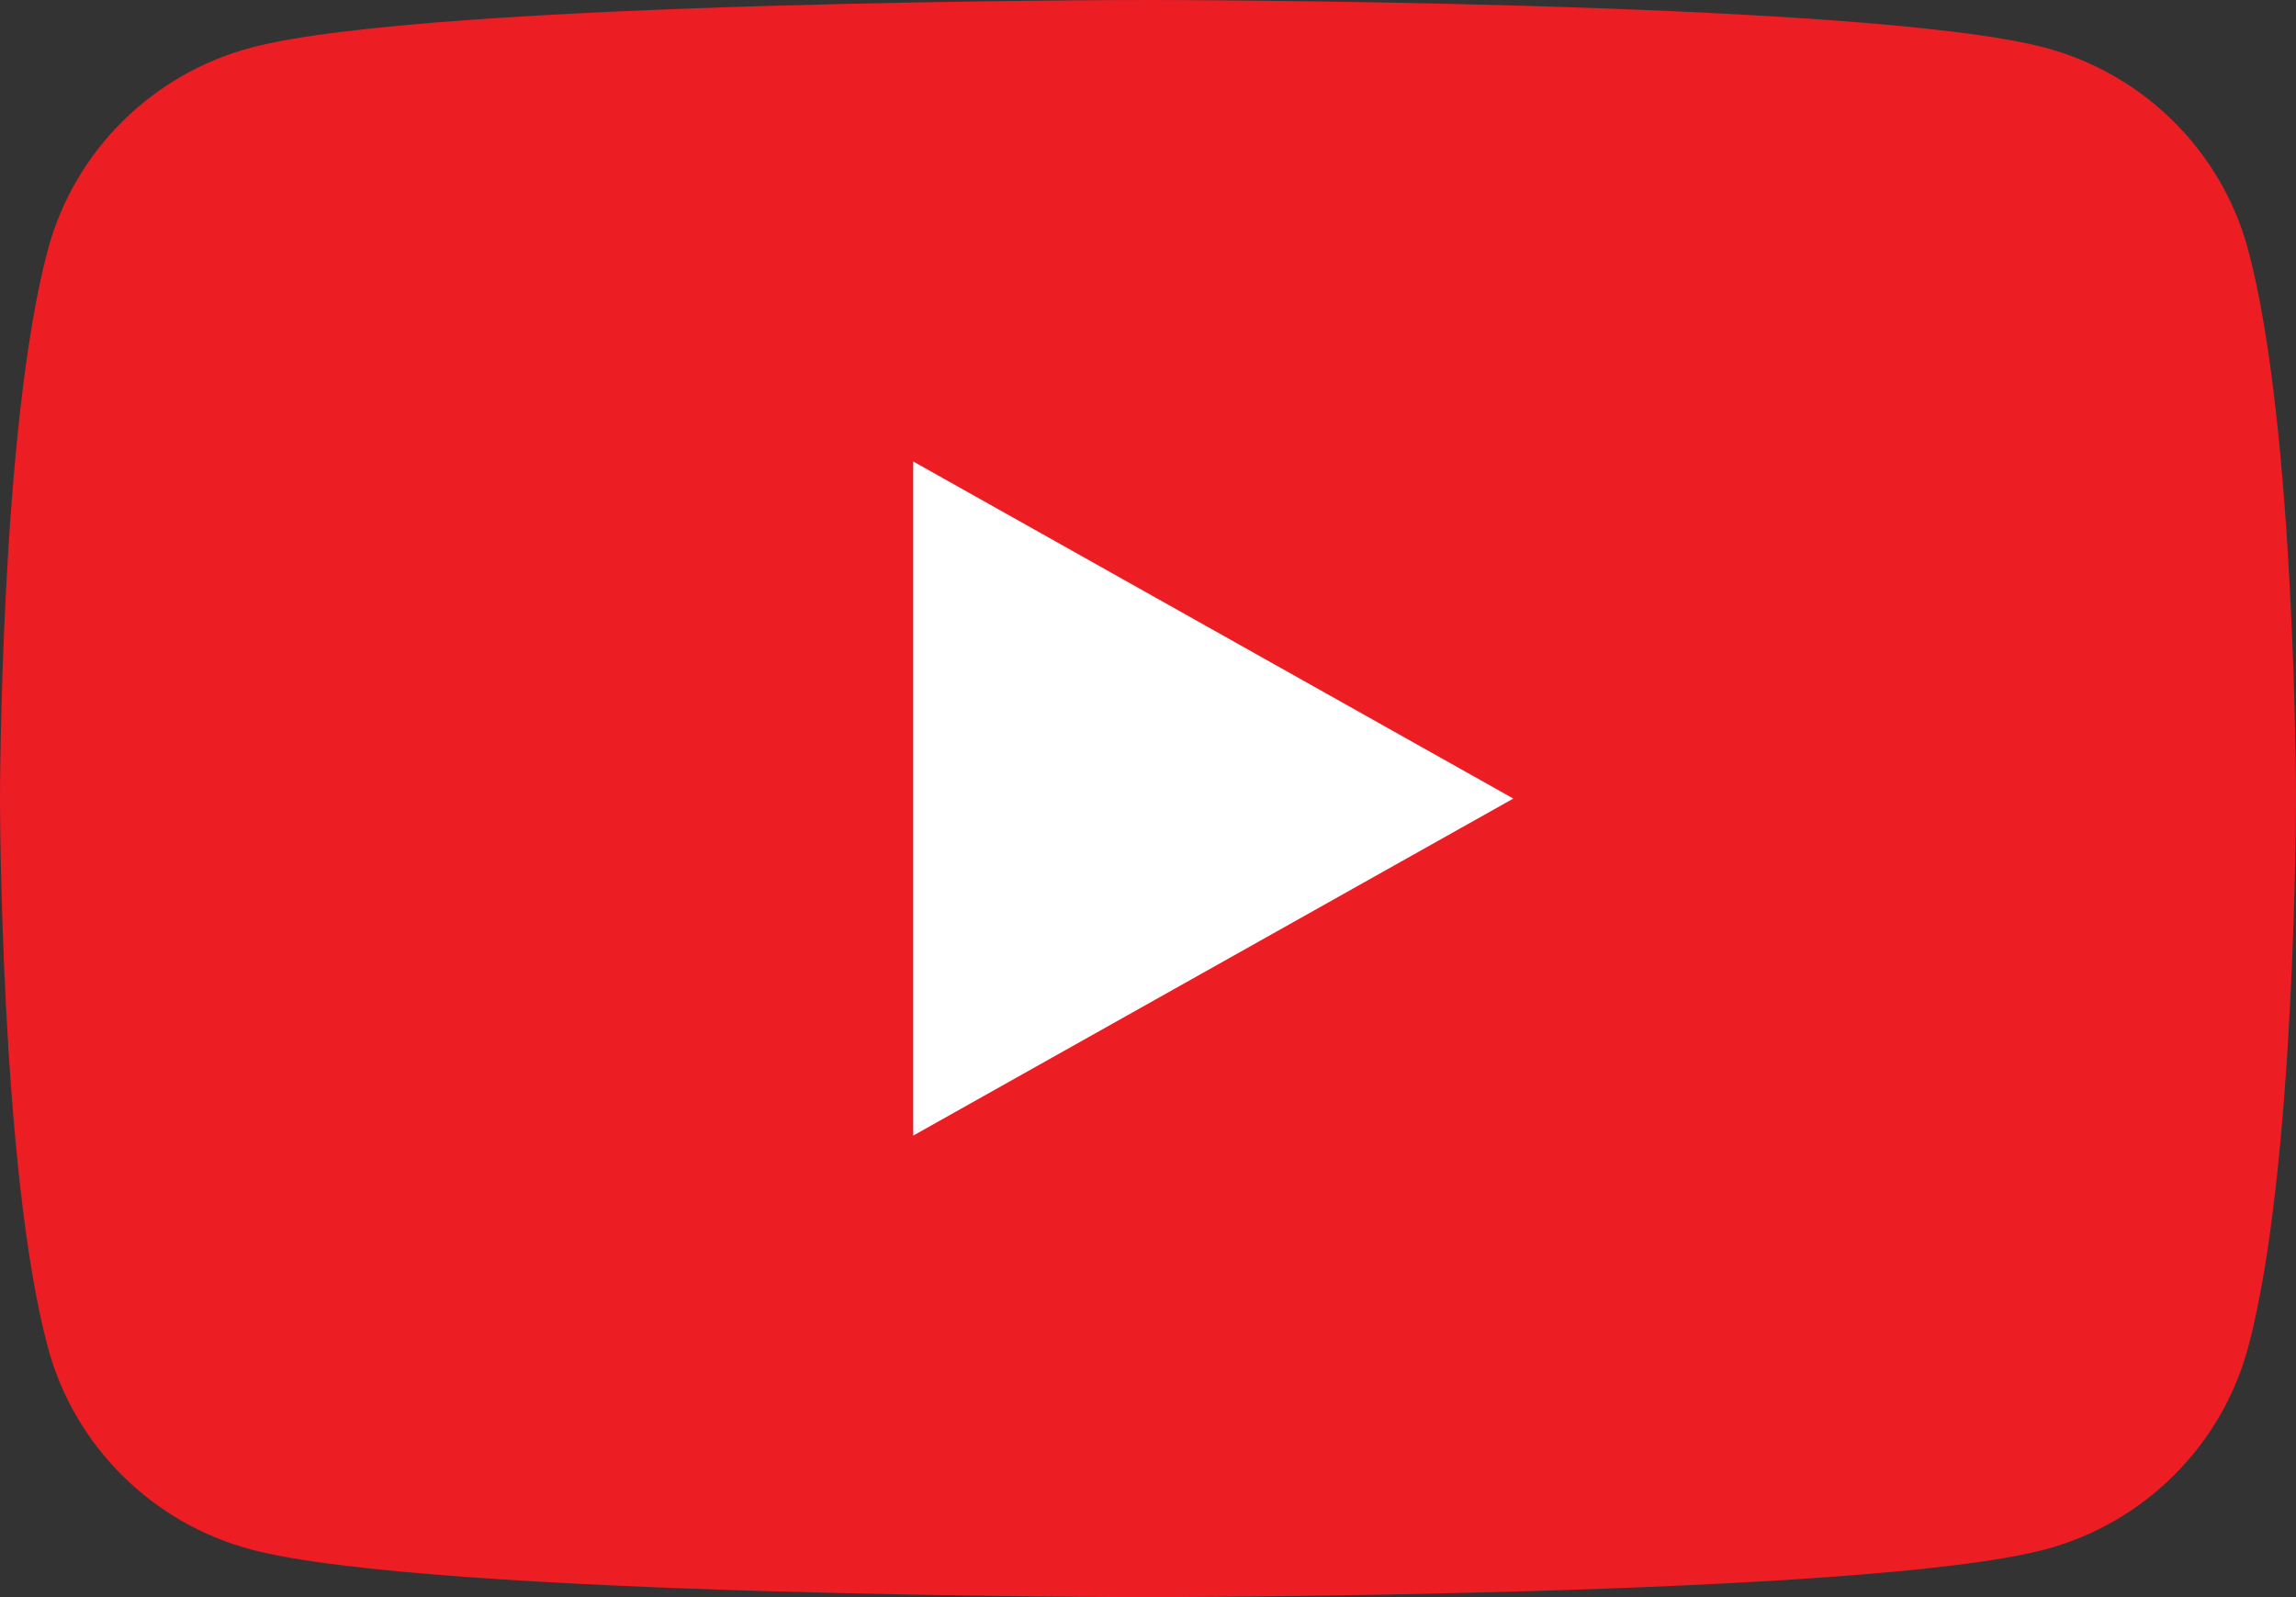
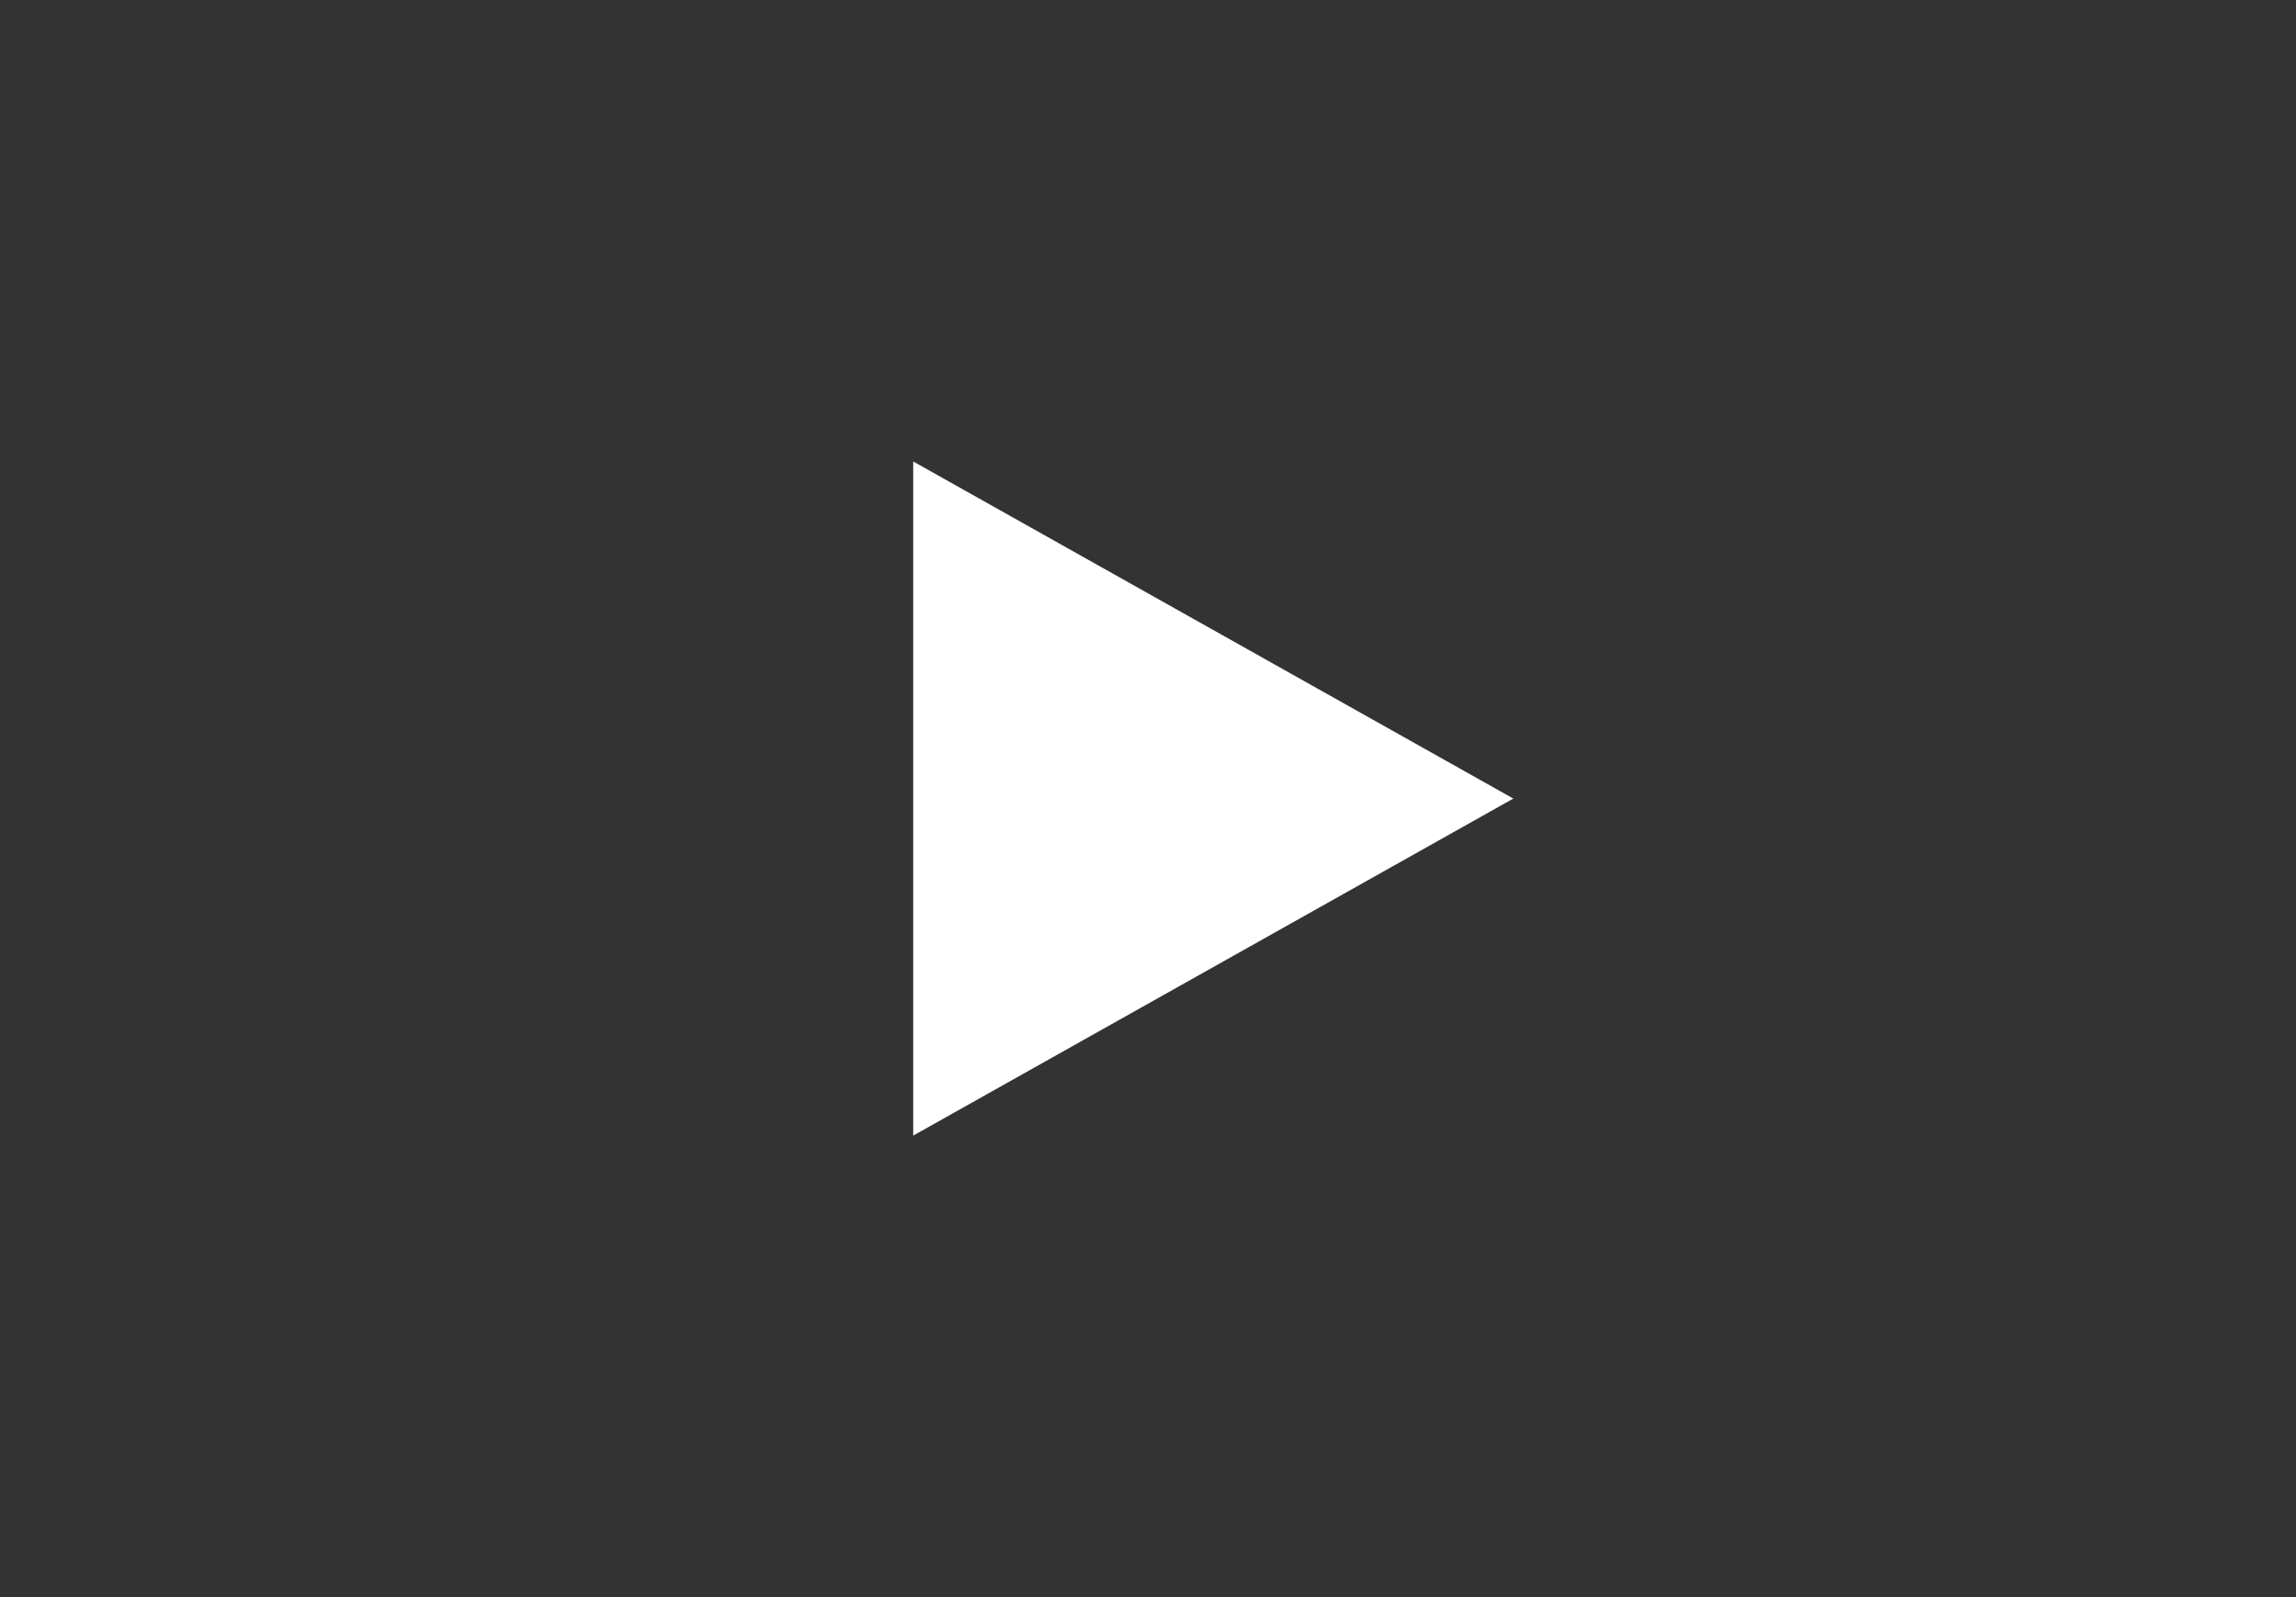
<svg xmlns="http://www.w3.org/2000/svg" width="46" height="32" viewBox="0 0 46 32" fill="none">
  <rect x="0" y="0" width="46" height="32" fill="#333333" stroke="none" />
  <g clip-path="url(#clip0_1384_1824)">
-     <path d="M45.039 4.997C44.51 3.03 42.951 1.481 40.972 0.955C37.385 1.90735e-06 23 0 23 0C23 0 8.615 1.90735e-06 5.028 0.955C3.049 1.481 1.49 3.03 0.961 4.997C0 8.562 0 16 0 16C0 16 0 23.438 0.961 27.003C1.49 28.97 3.049 30.519 5.028 31.045C8.615 32 23 32 23 32C23 32 37.385 32 40.972 31.045C42.951 30.519 44.51 28.97 45.039 27.003C46 23.438 46 16 46 16C46 16 46 8.562 45.039 4.997Z" fill="#ED1D24" />
    <path d="M18.296 22.753L30.319 16L18.296 9.246V22.753Z" fill="white" />
  </g>
  <defs>
    <clipPath id="clip0_1384_1824">
      <rect width="46" height="32" fill="white" />
    </clipPath>
  </defs>
</svg>